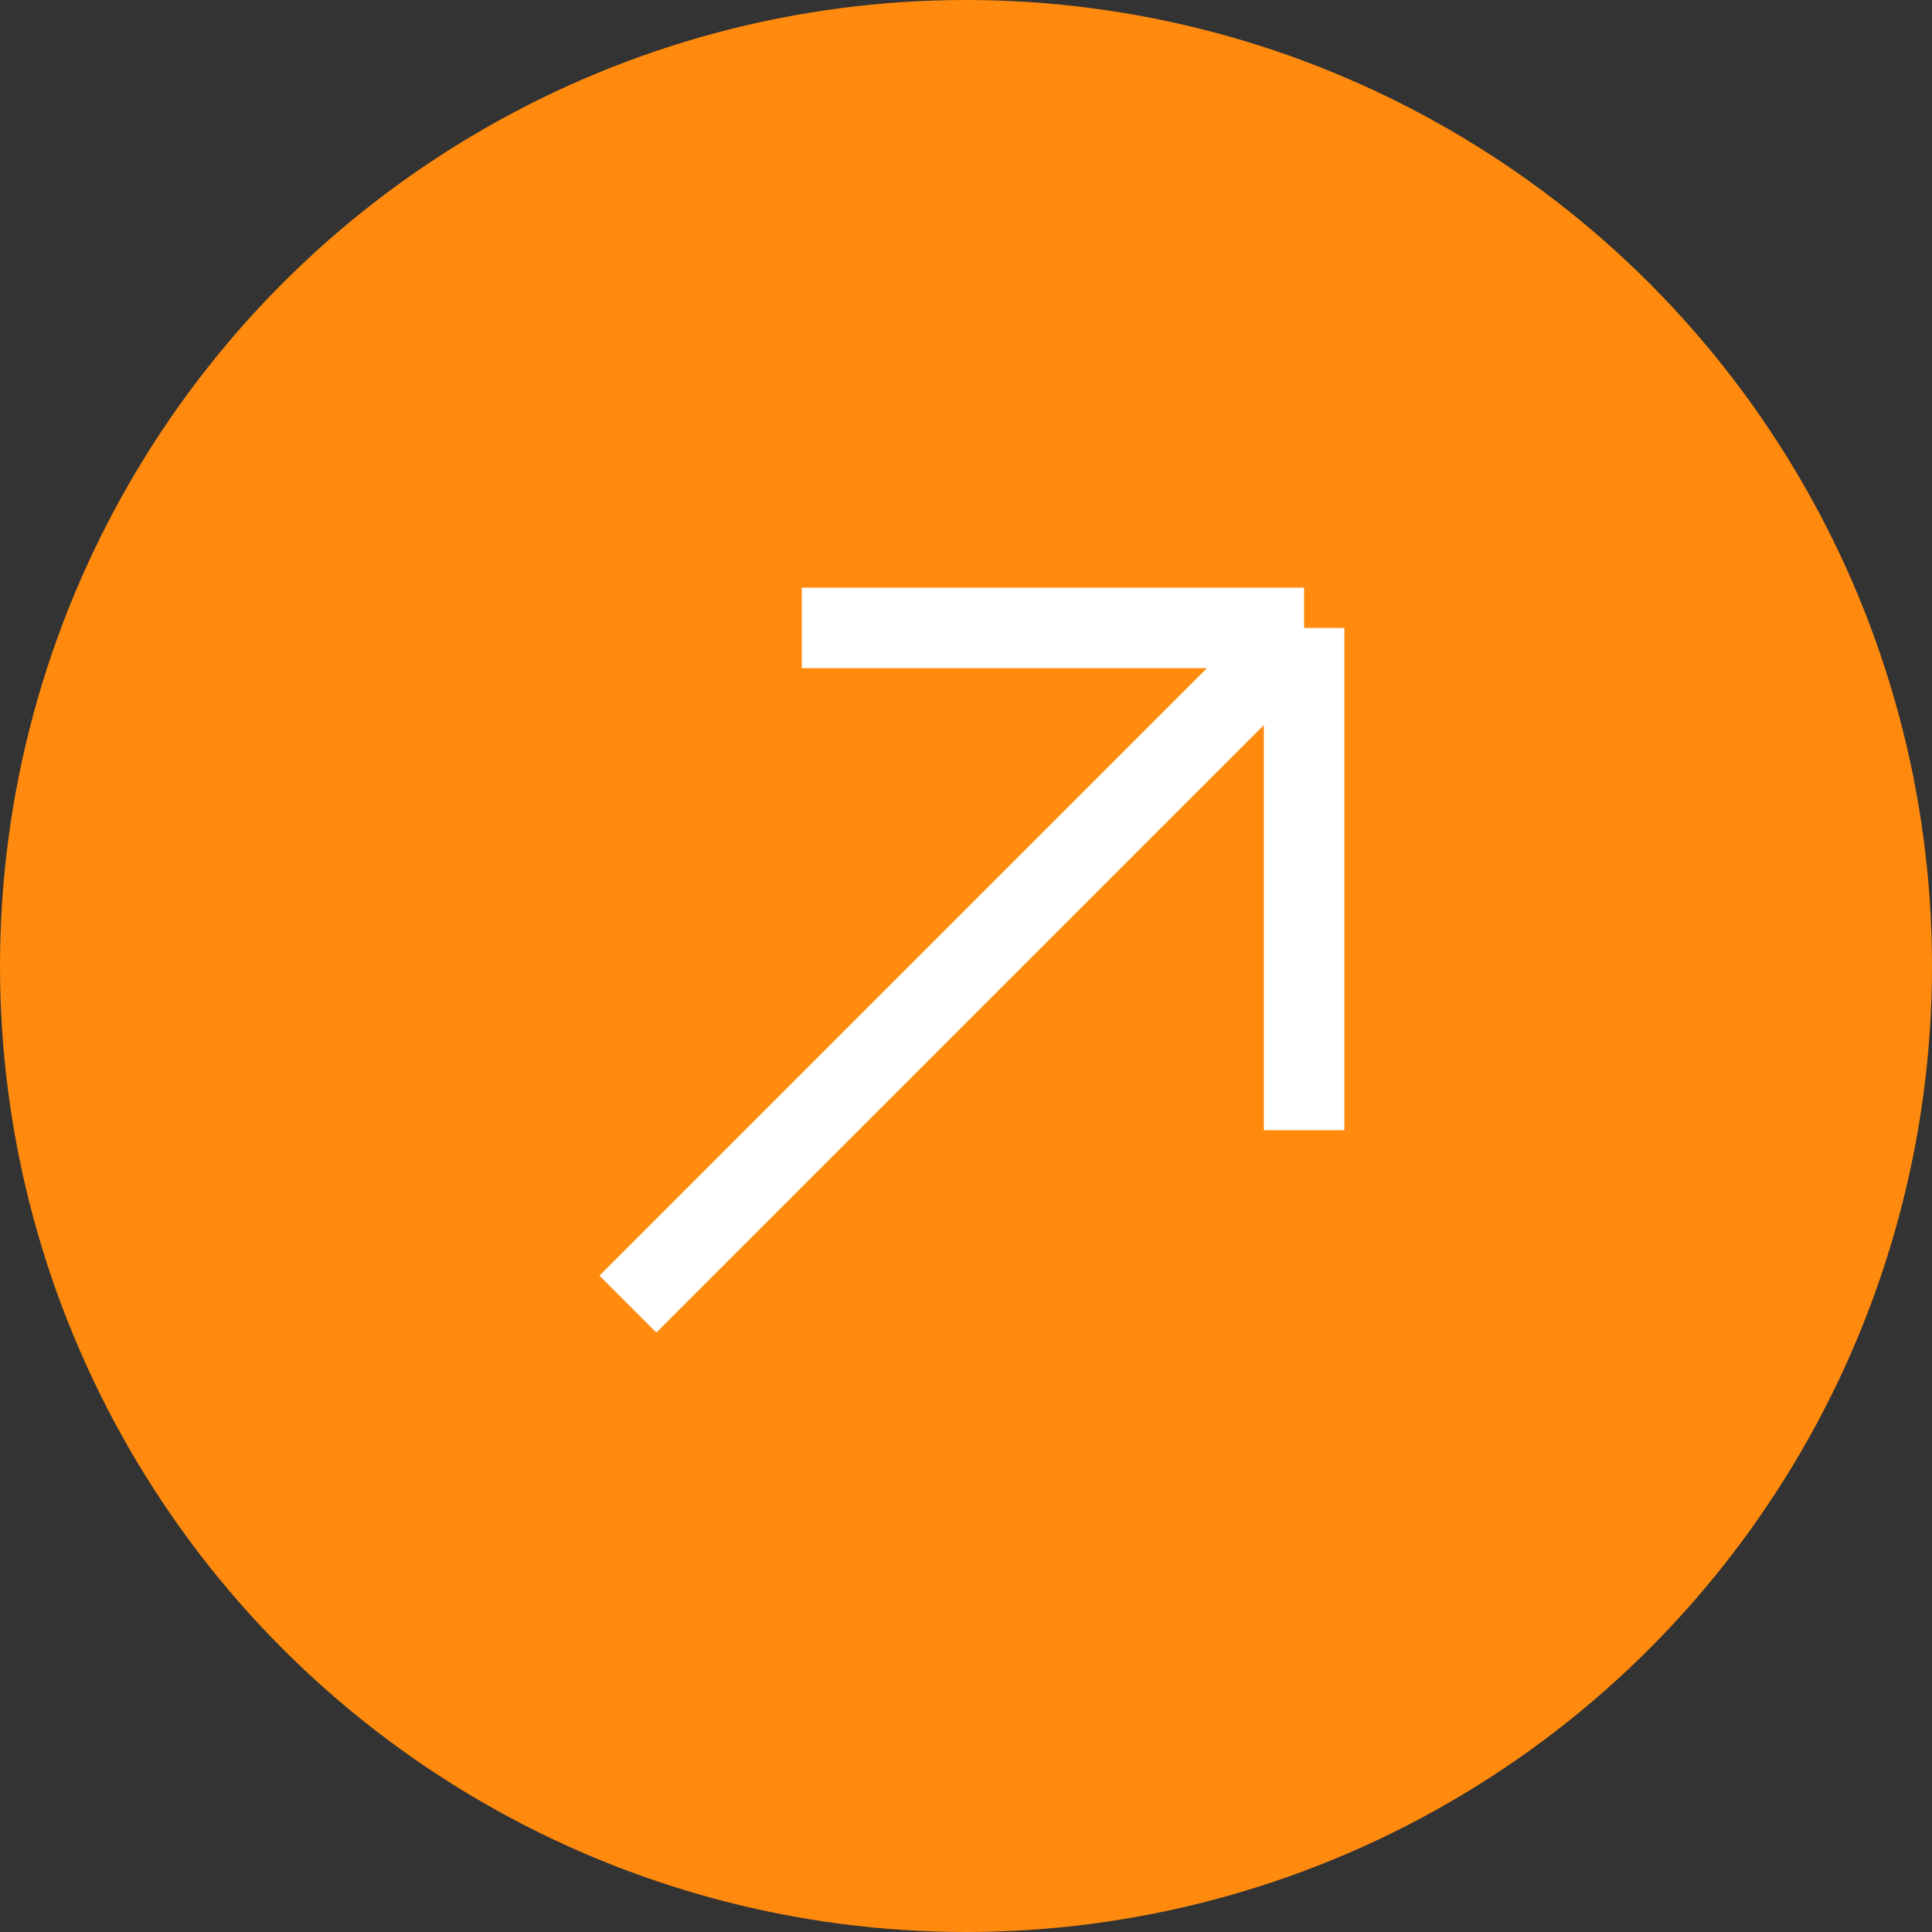
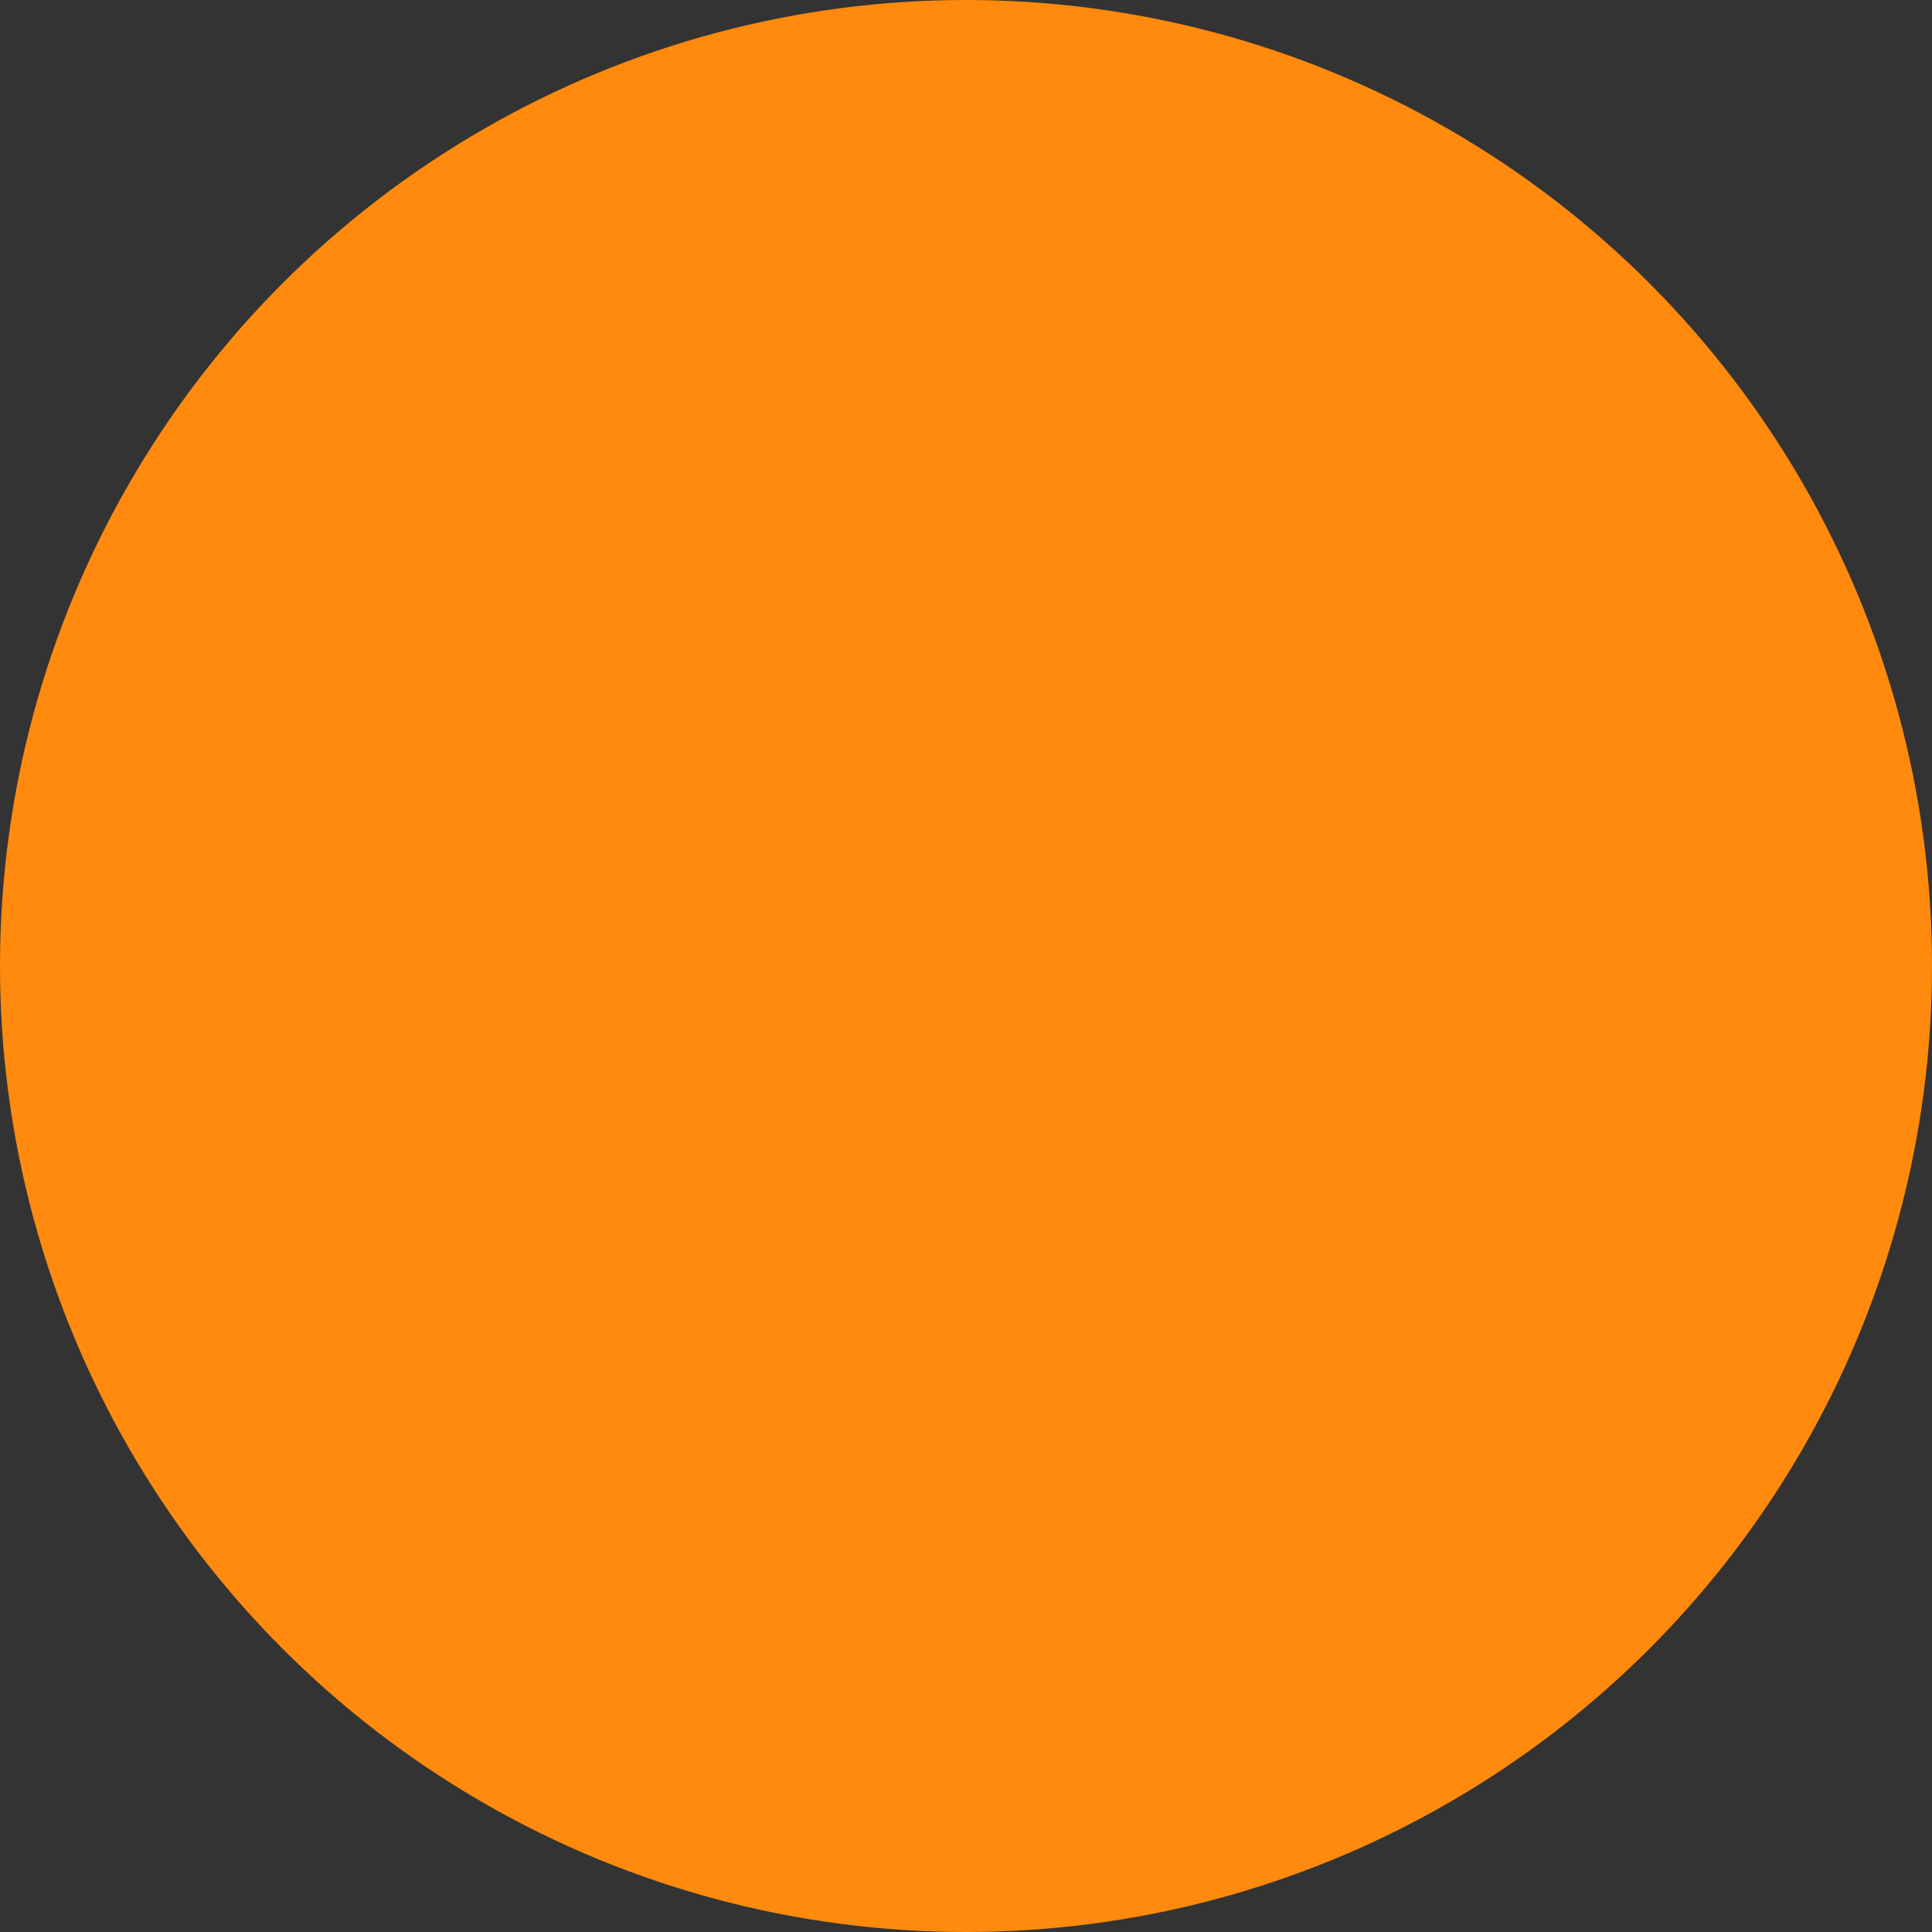
<svg xmlns="http://www.w3.org/2000/svg" width="48" height="48" fill="none">
  <rect width="100%" height="100%" fill="#333333" stroke="none" />
  <circle cx="24" cy="24" r="24" fill="#FF8A0D" />
-   <path stroke="#fff" stroke-miterlimit="10" stroke-width="2" d="M19.92 15.6H32.4m0 0v12.48m0-12.48L15.6 32.4" />
</svg>